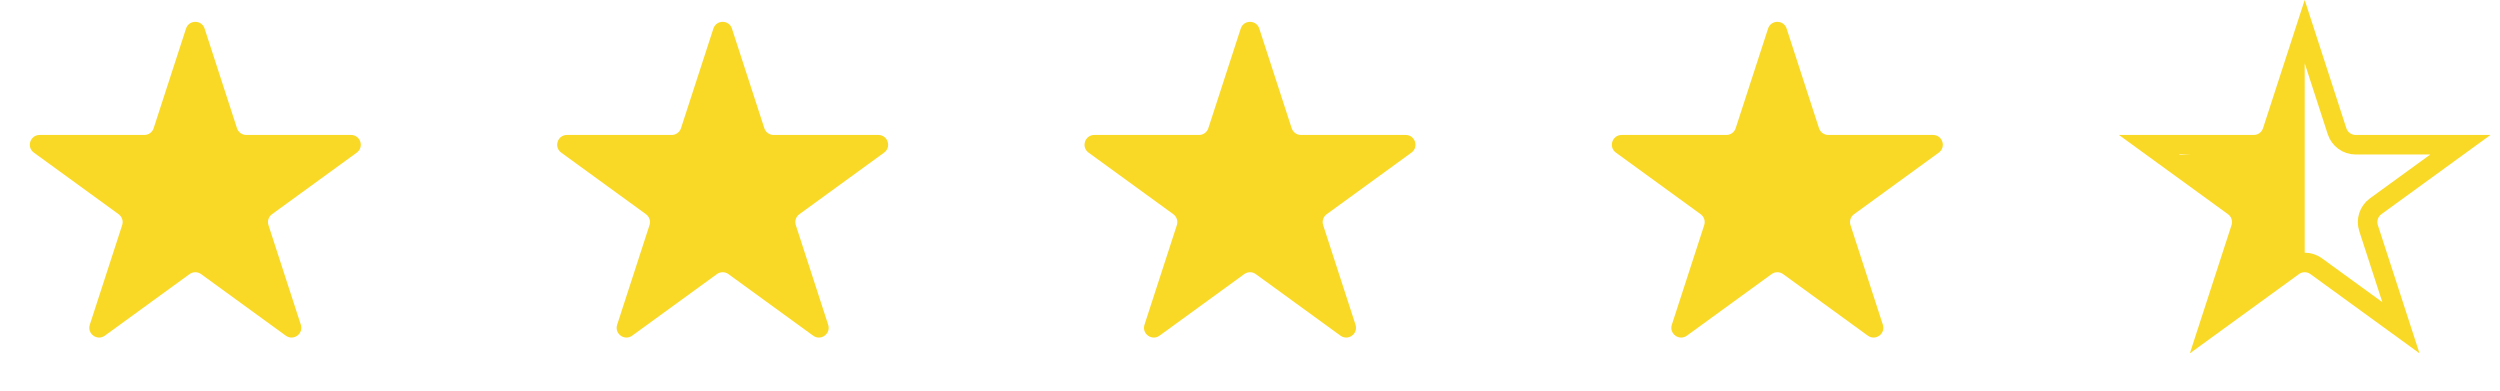
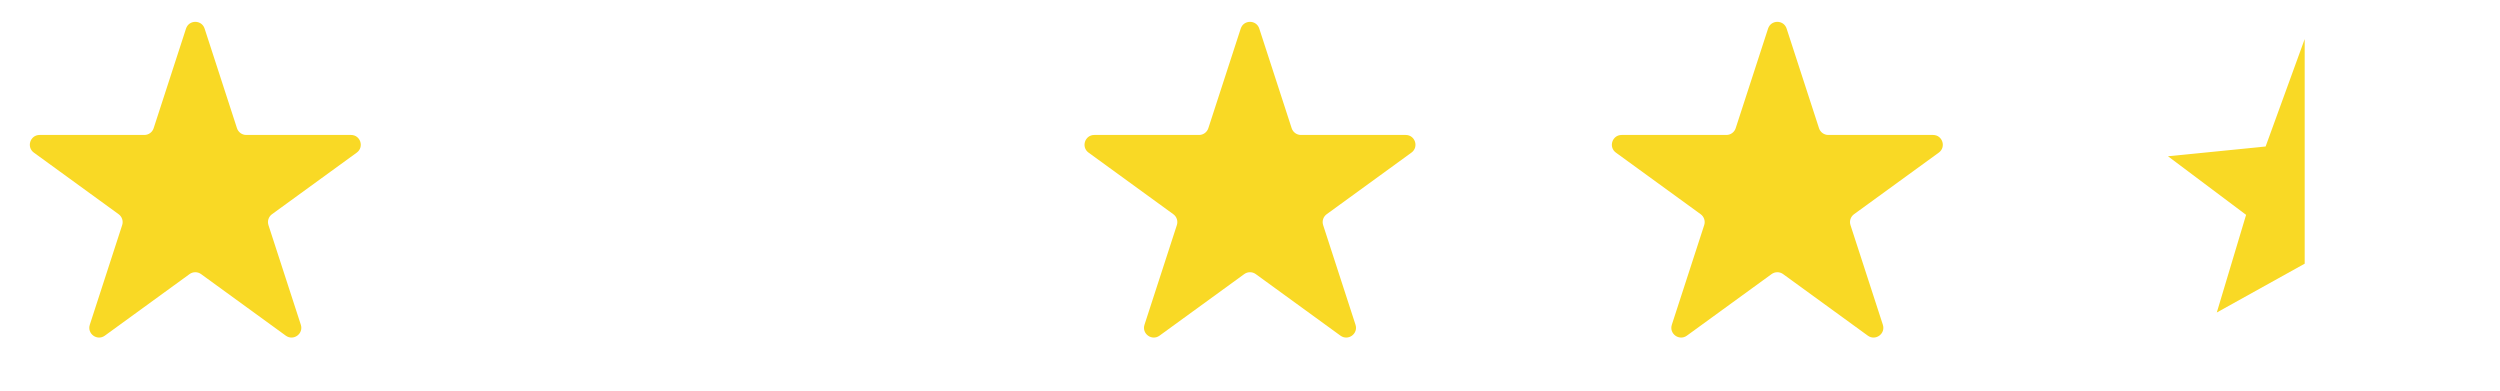
<svg xmlns="http://www.w3.org/2000/svg" width="128" height="20" viewBox="0 0 128 20" fill="none">
  <path d="M9.524 1.464C9.674 1.003 10.326 1.003 10.476 1.464L12.133 6.564C12.2 6.77 12.392 6.91 12.608 6.91H17.972C18.456 6.91 18.657 7.53 18.266 7.814L13.927 10.967C13.751 11.094 13.678 11.32 13.745 11.526L15.402 16.627C15.552 17.087 15.025 17.47 14.633 17.186L10.294 14.033C10.119 13.906 9.881 13.906 9.706 14.033L5.367 17.186C4.975 17.47 4.448 17.087 4.598 16.627L6.255 11.526C6.322 11.32 6.249 11.094 6.073 10.967L1.734 7.814C1.343 7.53 1.544 6.91 2.028 6.91H7.392C7.608 6.91 7.8 6.77 7.867 6.564L9.524 1.464Z" fill="#F9D925" />
-   <path d="M36.525 1.464C36.674 1.003 37.326 1.003 37.475 1.464L39.133 6.564C39.2 6.77 39.392 6.91 39.608 6.91H44.972C45.456 6.91 45.657 7.53 45.266 7.814L40.927 10.967C40.751 11.094 40.678 11.32 40.745 11.526L42.402 16.627C42.552 17.087 42.025 17.47 41.633 17.186L37.294 14.033C37.119 13.906 36.881 13.906 36.706 14.033L32.367 17.186C31.975 17.47 31.448 17.087 31.598 16.627L33.255 11.526C33.322 11.32 33.249 11.094 33.073 10.967L28.734 7.814C28.343 7.53 28.544 6.91 29.028 6.91H34.392C34.608 6.91 34.8 6.77 34.867 6.564L36.525 1.464Z" fill="#F9D925" />
  <path d="M63.525 1.464C63.674 1.003 64.326 1.003 64.475 1.464L66.133 6.564C66.2 6.77 66.392 6.91 66.608 6.91H71.972C72.456 6.91 72.657 7.53 72.266 7.814L67.927 10.967C67.751 11.094 67.678 11.32 67.745 11.526L69.402 16.627C69.552 17.087 69.025 17.47 68.633 17.186L64.294 14.033C64.119 13.906 63.881 13.906 63.706 14.033L59.367 17.186C58.975 17.47 58.448 17.087 58.598 16.627L60.255 11.526C60.322 11.32 60.249 11.094 60.073 10.967L55.734 7.814C55.343 7.53 55.544 6.91 56.028 6.91H61.392C61.608 6.91 61.8 6.77 61.867 6.564L63.525 1.464Z" fill="#F9D925" />
  <path d="M90.525 1.464C90.674 1.003 91.326 1.003 91.475 1.464L93.133 6.564C93.2 6.77 93.392 6.91 93.608 6.91H98.972C99.456 6.91 99.657 7.53 99.266 7.814L94.927 10.967C94.751 11.094 94.678 11.32 94.745 11.526L96.402 16.627C96.552 17.087 96.025 17.47 95.633 17.186L91.294 14.033C91.119 13.906 90.881 13.906 90.706 14.033L86.367 17.186C85.975 17.47 85.448 17.087 85.598 16.627L87.255 11.526C87.322 11.32 87.249 11.094 87.073 10.967L82.734 7.814C82.343 7.53 82.544 6.91 83.028 6.91H88.392C88.608 6.91 88.8 6.77 88.867 6.564L90.525 1.464Z" fill="#F9D925" />
-   <path d="M119.657 6.719C119.791 7.131 120.175 7.41 120.608 7.41H125.972L121.633 10.562C121.282 10.817 121.136 11.269 121.27 11.681L122.927 16.781L118.588 13.629C118.237 13.374 117.763 13.374 117.412 13.629L113.073 16.781L114.73 11.681C114.864 11.269 114.718 10.817 114.367 10.562L110.028 7.41H115.392C115.825 7.41 116.209 7.131 116.343 6.719L118 1.618L119.657 6.719Z" stroke="#F9D925" />
  <path d="M116 7.5L111 8L115 11L113.5 16L118 13.5V2L116 7.5Z" fill="#F9D925" />
</svg>